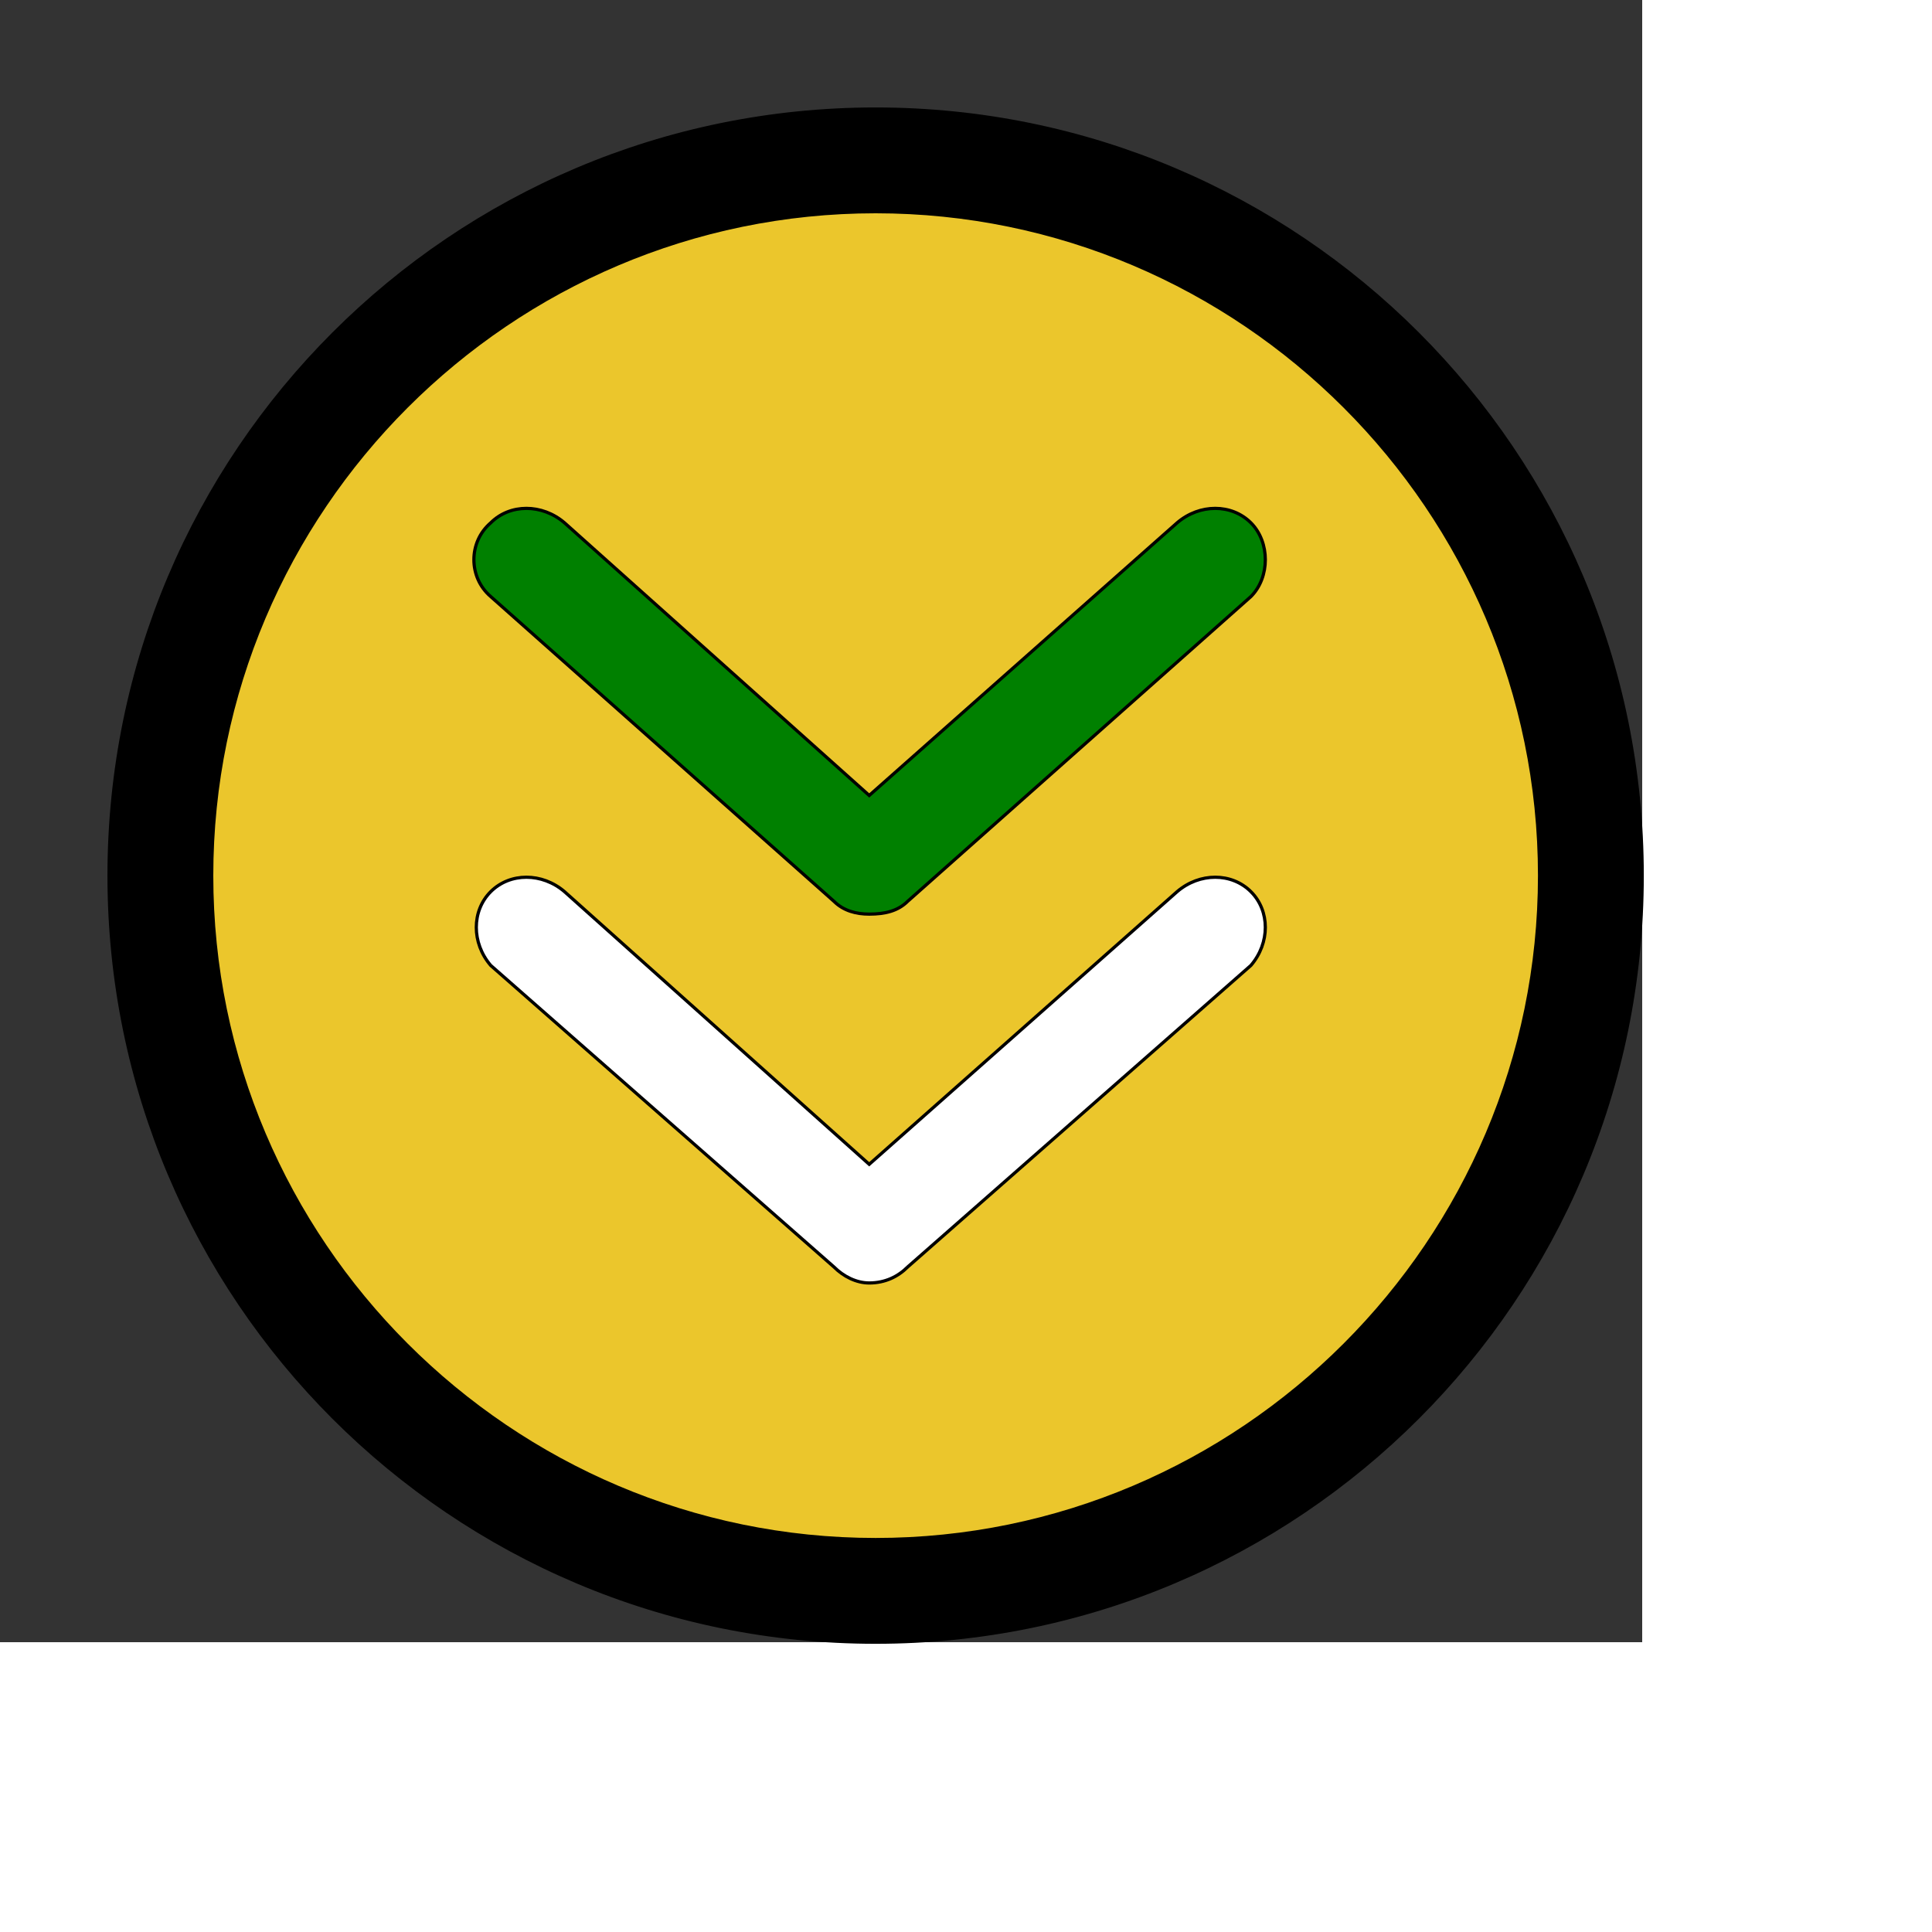
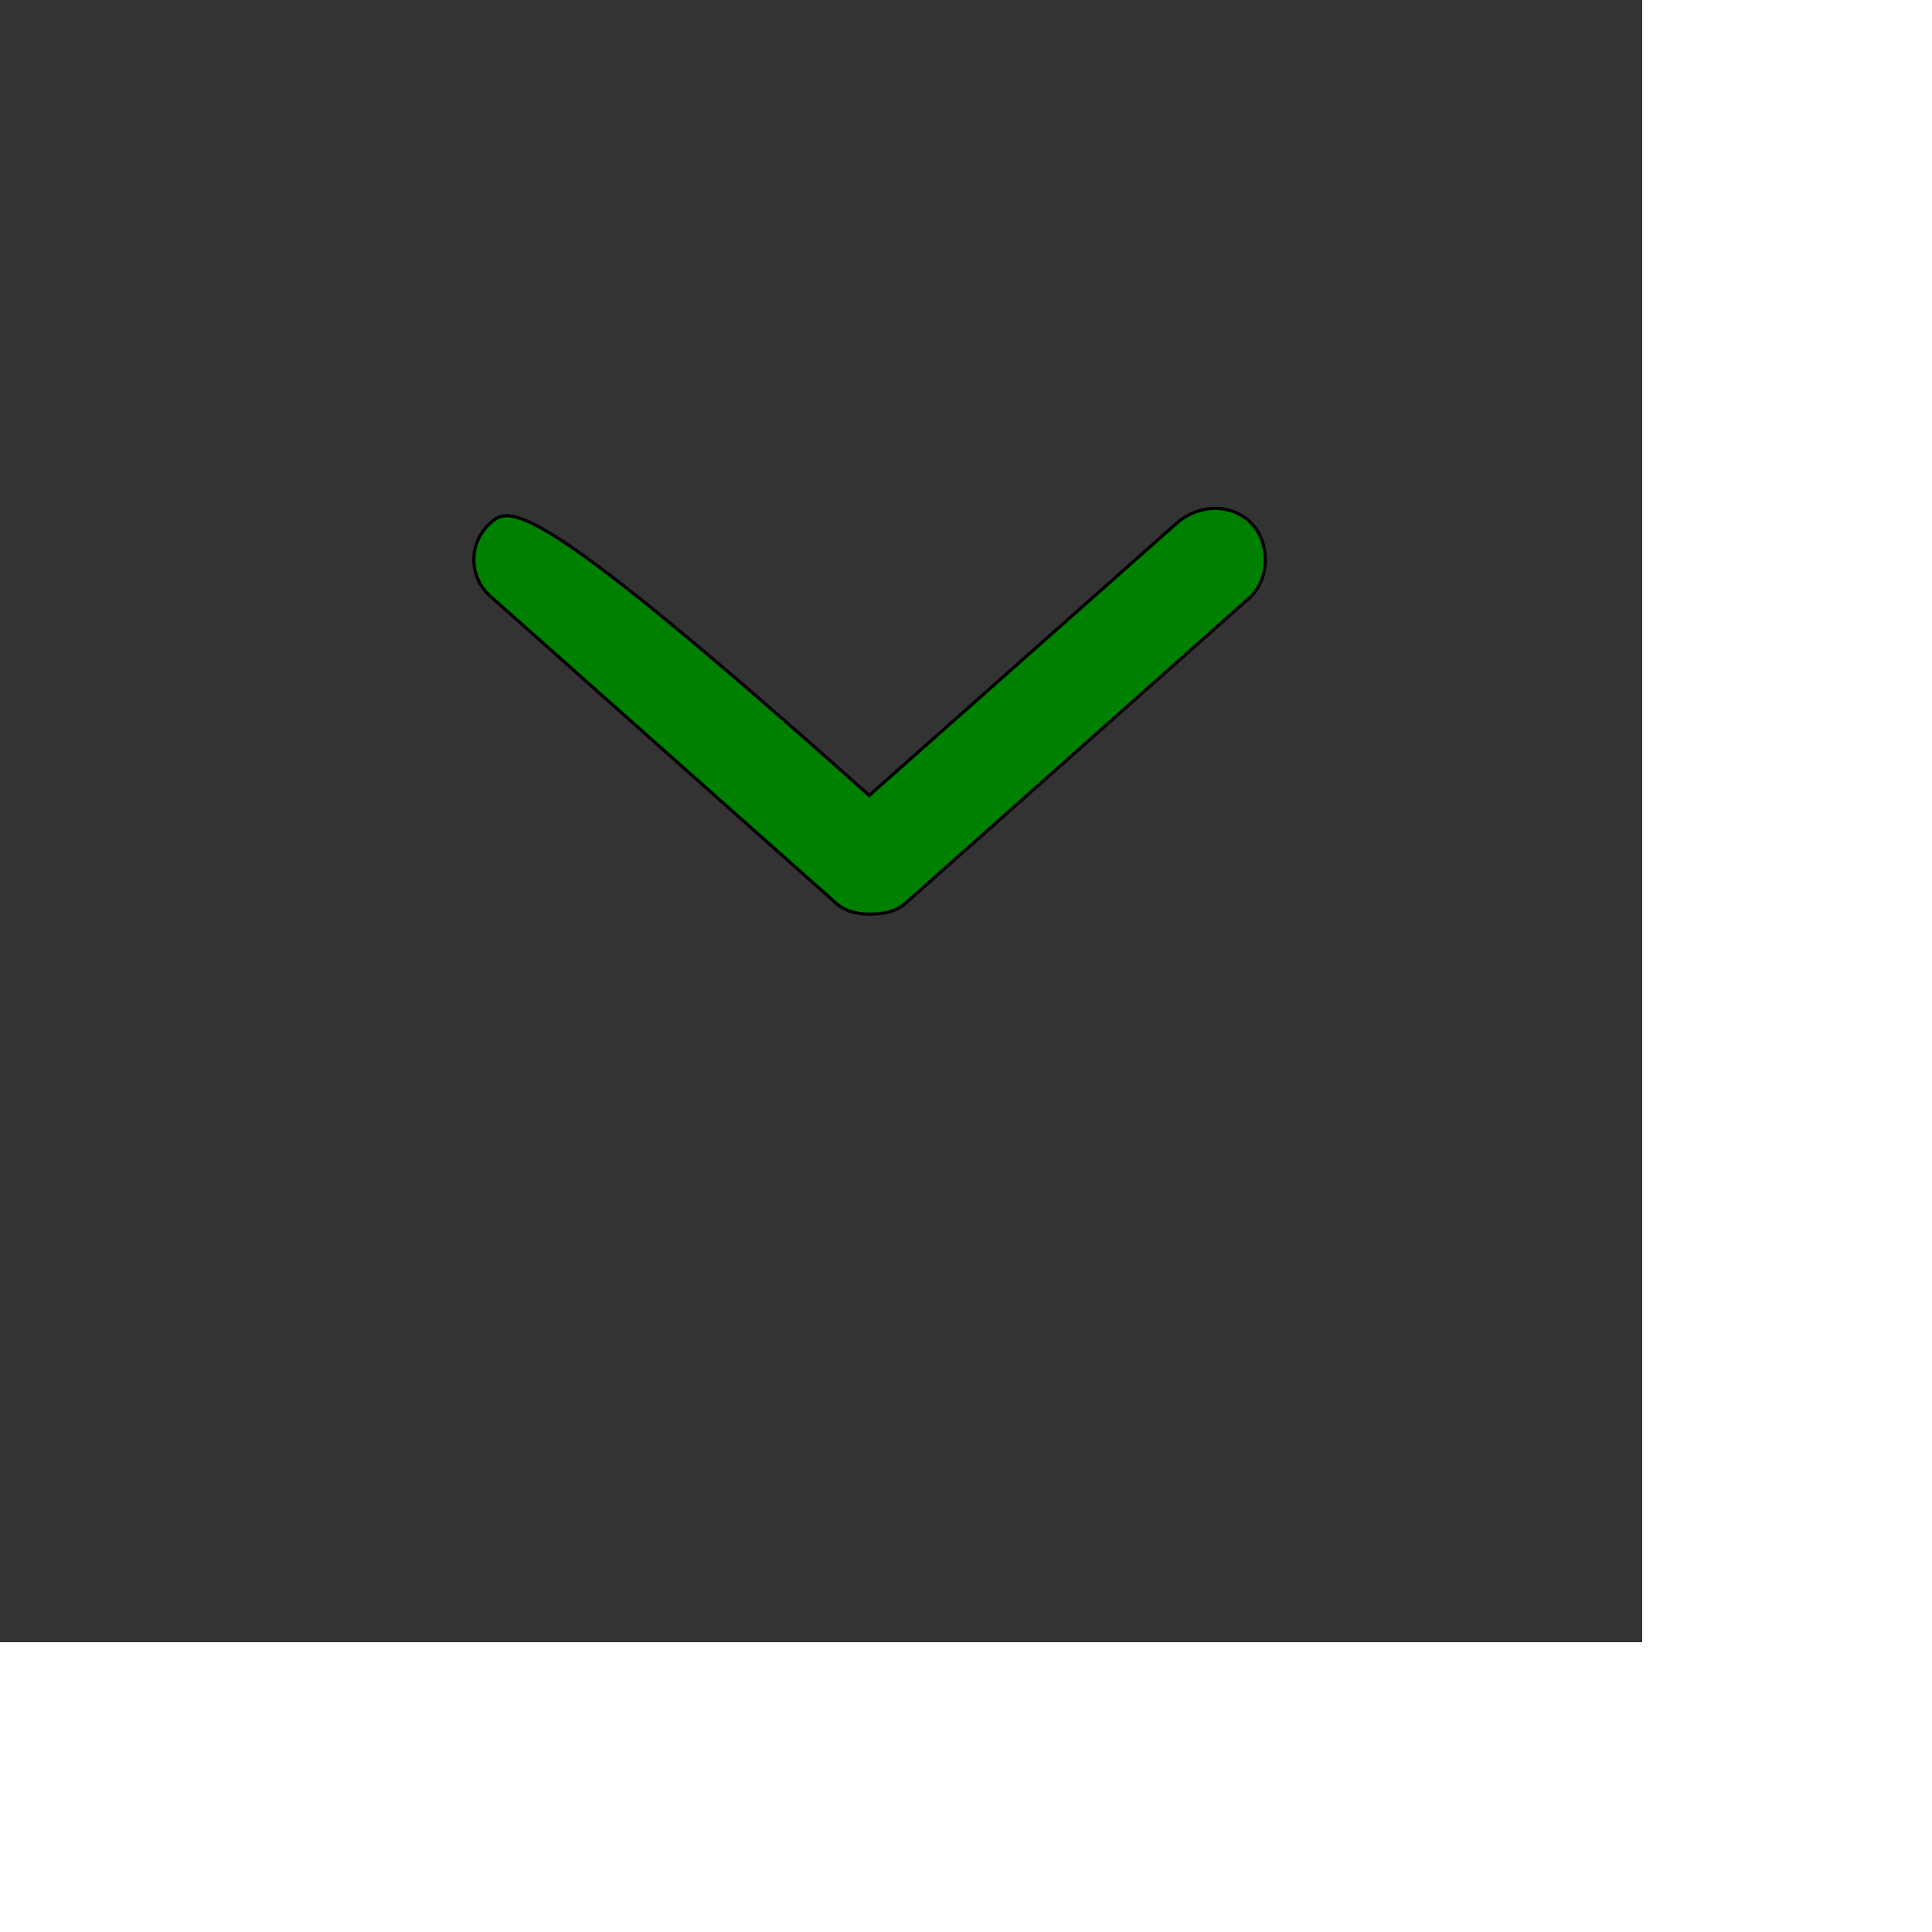
<svg xmlns="http://www.w3.org/2000/svg" id="th_ele_arrow-caret-2-down" width="100%" height="100%" version="1.1" preserveAspectRatio="xMidYMin slice" data-uid="ele_arrow-caret-2-down" data-keyword="ele_arrow-caret-2-down" viewBox="0 0 512 512" transform="matrix(0.85,0,0,0.85,0,0)" data-colors="[&quot;#000000&quot;,&quot;#ebc62c&quot;,&quot;#ffffff&quot;,&quot;#008000&quot;,&quot;#008000&quot;]">
  <rect x="0" y="0" width="512" height="512" fill="#333333" stroke="none" />
-   <path id="th_ele_arrow-caret-2-down_2" d="M273 34C141 34 34 141 34 273C34 405 141 512 273 512C405 512 512 405 512 273C512 141 405 34 273 34Z " fill-rule="evenodd" fill="#000000" stroke-width="1" stroke="#000000" />
-   <path id="th_ele_arrow-caret-2-down_3" d="M273 480C159 480 66 387 66 273C66 159 159 66 273 66C387 66 480 159 480 273C480 387 387 480 273 480Z " fill-rule="evenodd" fill="#ebc62c" stroke-width="1" stroke="#000000" />
-   <path id="th_ele_arrow-caret-2-down_0" d="M367 278L271 363L176 278C169 272 159 272 153 278C147 284 147 294 153 301L260 395C263 398 267 400 271 400C276 400 280 398 283 395L390 301C396 294 396 284 390 278C384 272 374 272 367 278Z " fill-rule="evenodd" fill="#ffffff" stroke-width="1" stroke="#000000" />
-   <path id="th_ele_arrow-caret-2-down_1" d="M367 163L271 248L176 163C169 157 159 157 153 163C146 169 146 180 153 186L260 281C263 284 267 285 271 285C276 285 280 284 283 281L390 186C396 180 396 169 390 163C384 157 374 157 367 163Z " fill-rule="evenodd" fill="#008000" stroke-width="1" stroke="#000000" />
+   <path id="th_ele_arrow-caret-2-down_1" d="M367 163L271 248C169 157 159 157 153 163C146 169 146 180 153 186L260 281C263 284 267 285 271 285C276 285 280 284 283 281L390 186C396 180 396 169 390 163C384 157 374 157 367 163Z " fill-rule="evenodd" fill="#008000" stroke-width="1" stroke="#000000" />
  <defs id="SvgjsDefs6734" fill="#008000" />
</svg>